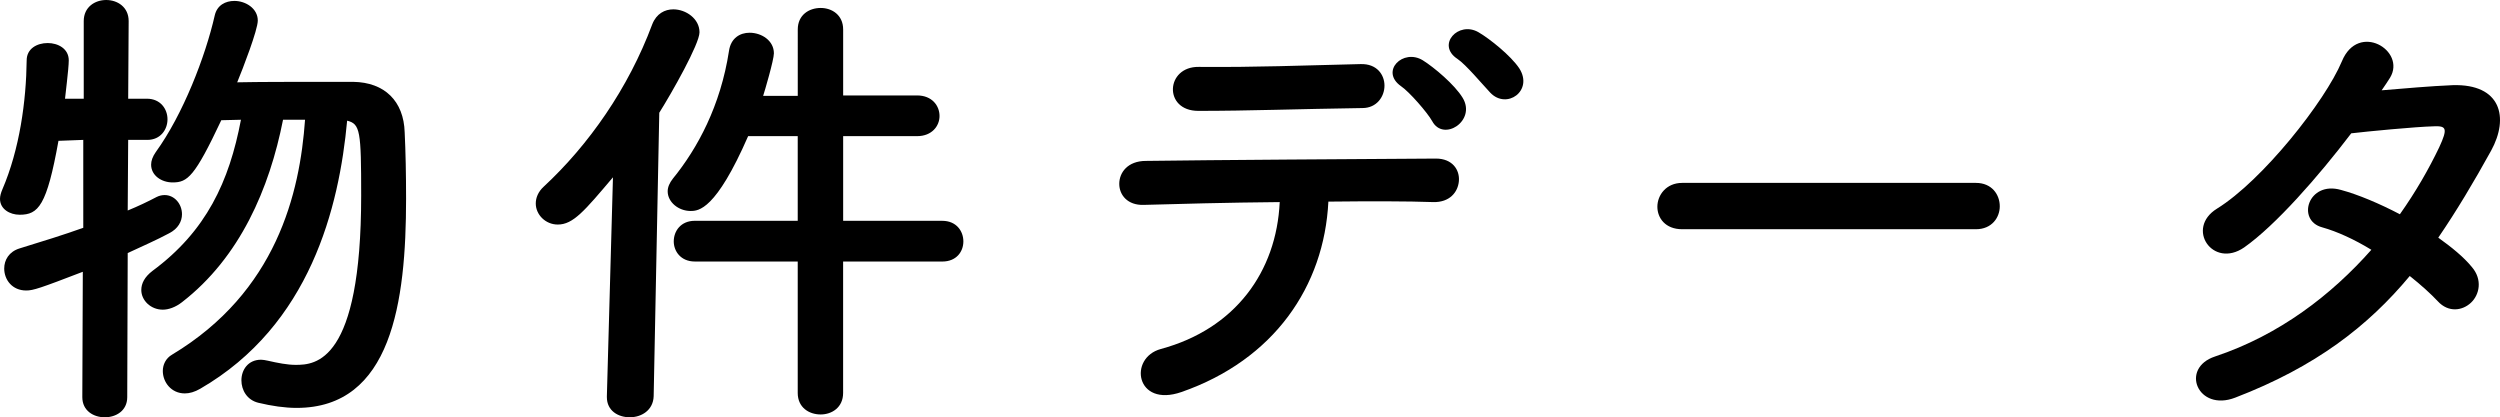
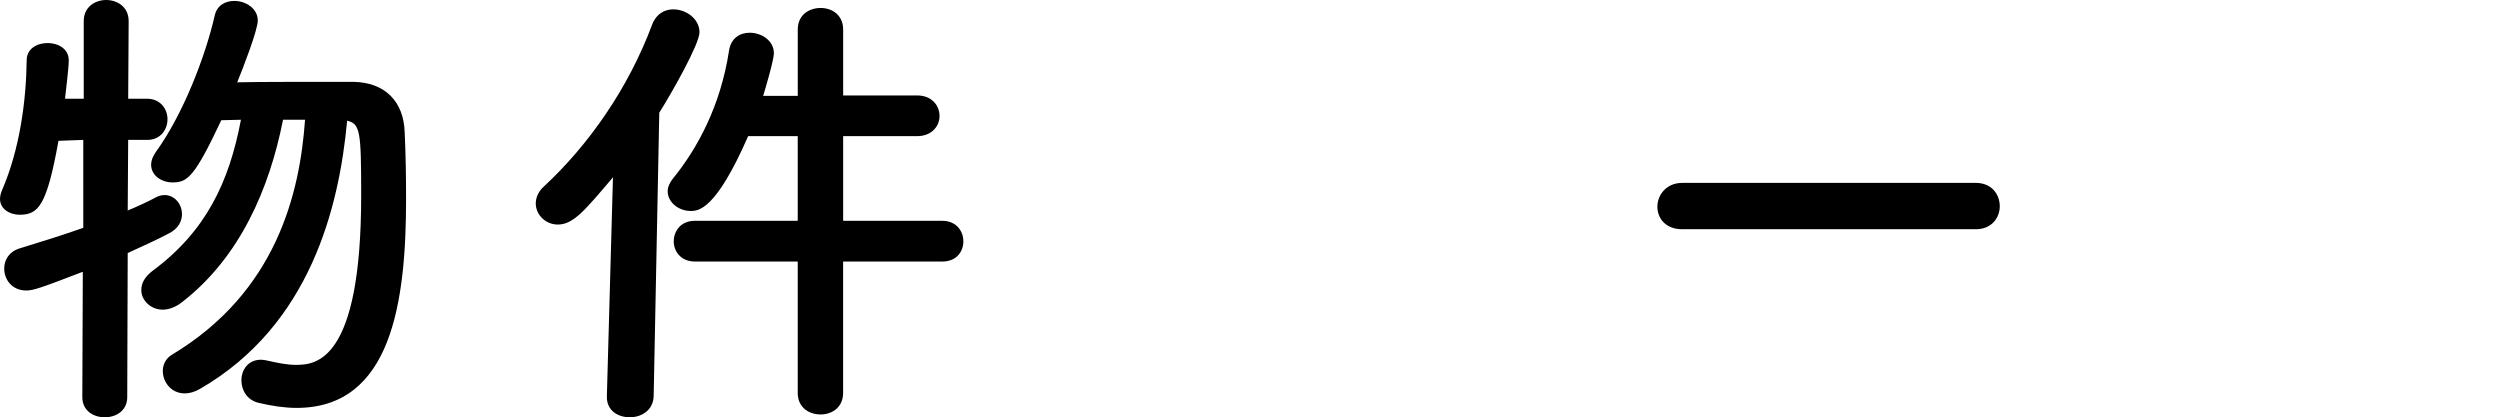
<svg xmlns="http://www.w3.org/2000/svg" version="1.1" id="レイヤー_1" x="0px" y="0px" width="133.57px" height="22.295px" viewBox="0 0 133.57 22.295" enable-background="new 0 0 133.57 22.295" xml:space="preserve">
  <g>
    <path d="M4.424,14.521c-2.274,0.875-2.649,1-3.024,1c-0.75,0-1.175-0.575-1.175-1.175c0-0.45,0.25-0.9,0.825-1.075   c1.225-0.375,2.35-0.725,3.399-1.1V7.474l-1.325,0.05C2.5,10.998,2.05,11.473,1.05,11.473c-0.525,0-1.05-0.3-1.05-0.85   c0-0.15,0.05-0.325,0.125-0.5C1.05,7.973,1.4,5.399,1.425,3.225C1.425,2.6,1.975,2.3,2.549,2.3c0.55,0,1.125,0.3,1.125,0.925   c0,0.45-0.2,1.974-0.2,2.049h1V1.125c0-0.75,0.6-1.125,1.2-1.125c0.6,0,1.2,0.375,1.2,1.125L6.849,5.274h1   c0.725,0,1.1,0.55,1.1,1.1s-0.375,1.1-1.075,1.1H7.848h-1l-0.025,3.773c0.55-0.225,1.075-0.475,1.55-0.725   c0.15-0.075,0.3-0.1,0.425-0.1c0.525,0,0.925,0.475,0.925,1.024c0,0.375-0.2,0.775-0.7,1.025c-0.65,0.35-1.4,0.675-2.2,1.049   L6.798,21.22c0,0.725-0.6,1.075-1.2,1.075c-0.6,0-1.2-0.35-1.2-1.075L4.424,14.521z M15.122,6.398   c-0.725,3.674-2.3,7.349-5.399,9.748c-0.35,0.274-0.725,0.399-1.025,0.399c-0.649,0-1.149-0.5-1.149-1.05   c0-0.35,0.175-0.7,0.6-1.024c2.875-2.125,4.099-4.774,4.724-8.073l-1.05,0.025c-1.425,3.024-1.8,3.324-2.6,3.324   c-0.6,0-1.149-0.375-1.149-0.95c0-0.2,0.075-0.425,0.25-0.675c1.45-2,2.649-5.099,3.149-7.298c0.125-0.55,0.575-0.775,1.05-0.775   c0.6,0,1.25,0.4,1.25,1.05c0,0.5-0.8,2.575-1.1,3.299c1.175-0.025,2.924-0.025,4.449-0.025c0.65,0,1.25,0,1.75,0   c1.674,0.025,2.699,1.025,2.749,2.699c0.05,1.025,0.075,2.25,0.075,3.549c0,5.524-0.775,11.172-5.849,11.172   c-0.625,0-1.325-0.1-2.049-0.275c-0.6-0.149-0.9-0.675-0.9-1.199c0-0.55,0.35-1.1,1.05-1.1c0.1,0,0.225,0.024,0.35,0.05   c0.55,0.125,1.05,0.225,1.5,0.225c1.05,0,3.499-0.125,3.499-9.048c0-3.449-0.05-3.824-0.75-3.999   c-0.425,4.624-1.974,10.923-7.848,14.322c-0.3,0.175-0.575,0.25-0.825,0.25c-0.725,0-1.175-0.6-1.175-1.2   c0-0.325,0.15-0.675,0.5-0.875c5.574-3.349,6.823-8.623,7.099-12.547H15.122z" />
    <path d="M32.749,9.473c-1.524,1.8-2.125,2.524-2.949,2.524c-0.65,0-1.175-0.524-1.175-1.125c0-0.3,0.125-0.625,0.425-0.9   c2.399-2.225,4.523-5.249,5.798-8.673c0.225-0.575,0.675-0.8,1.125-0.8c0.675,0,1.4,0.5,1.4,1.225c0,0.625-1.475,3.225-2.149,4.299   l-0.3,15.146c-0.025,0.75-0.65,1.125-1.275,1.125s-1.225-0.35-1.225-1.075c0-0.025,0-0.025,0-0.05L32.749,9.473z M45.046,13.972   v7.023c0,0.774-0.6,1.149-1.2,1.149c-0.625,0-1.225-0.375-1.225-1.149v-7.023h-5.499c-0.75,0-1.125-0.55-1.125-1.075   c0-0.55,0.375-1.1,1.125-1.1h5.499V7.273h-2.649c-1.725,3.949-2.649,3.999-3.074,3.999c-0.649,0-1.225-0.475-1.225-1.05   c0-0.225,0.1-0.45,0.275-0.675c1.325-1.625,2.549-3.899,3-6.823c0.1-0.7,0.6-0.975,1.1-0.975c0.65,0,1.3,0.425,1.3,1.1   c0,0.35-0.5,2.049-0.575,2.274h1.85V1.575c0-0.775,0.6-1.15,1.225-1.15c0.6,0,1.2,0.375,1.2,1.15v3.524h3.949   c0.8,0,1.2,0.55,1.2,1.1c0,0.525-0.4,1.075-1.2,1.075h-3.949v4.524h5.298c0.75,0,1.125,0.55,1.125,1.1s-0.375,1.075-1.125,1.075   H45.046z" />
-     <path d="M63.124,20.945c-2.449,0.85-2.849-1.825-1.1-2.3c3.974-1.075,6.174-4.124,6.349-7.848c-2.774,0.025-5.524,0.1-7.273,0.15   c-0.85,0.025-1.3-0.524-1.3-1.125s0.45-1.225,1.425-1.225c3.549-0.05,11.422-0.1,15.496-0.125c0.875,0,1.275,0.6,1.225,1.2   c-0.05,0.6-0.5,1.149-1.374,1.125c-1.35-0.05-3.399-0.05-5.599-0.025C70.747,15.296,68.073,19.221,63.124,20.945z M64.023,5.924   c-1.875,0-1.75-2.375,0.025-2.35c3.149,0.025,5.374-0.075,8.648-0.15c0.874-0.025,1.274,0.575,1.274,1.15   c0,0.6-0.425,1.199-1.175,1.199C69.347,5.824,66.698,5.924,64.023,5.924z M76.52,6.474c-0.249-0.45-1.225-1.575-1.674-1.875   c-1.125-0.8,0.125-2.025,1.175-1.375c0.6,0.375,1.699,1.299,2.124,1.999C78.895,6.448,77.121,7.598,76.52,6.474z M79.62,4.949   c-0.425-0.45-1.3-1.5-1.749-1.8c-1.15-0.75,0.05-2.05,1.124-1.425c0.601,0.35,1.725,1.25,2.175,1.925   C81.944,4.849,80.495,5.874,79.62,4.949z" />
    <path d="M89.874,12.247c-0.899,0-1.324-0.6-1.324-1.2c0-0.625,0.475-1.275,1.324-1.275h15.696c0.85,0,1.274,0.625,1.274,1.25   c0,0.6-0.425,1.225-1.274,1.225H89.874z" />
-     <path d="M119.423,21.245c-1.999,0.774-2.974-1.575-1.074-2.2c3.449-1.15,6.224-3.299,8.348-5.699   c-0.899-0.55-1.824-0.975-2.624-1.199c-1.4-0.375-0.75-2.5,0.999-2c0.925,0.25,2.05,0.725,3.149,1.3c0.85-1.2,1.55-2.424,2.1-3.574   c0.475-1.024,0.375-1.149-0.274-1.125c-1,0.025-3.574,0.275-4.425,0.375c-1.749,2.3-4.049,4.924-5.724,6.099   c-1.674,1.15-3.148-1.024-1.449-2.074c2.425-1.5,5.773-5.724,6.674-7.873c0.874-2.125,3.449-0.575,2.574,0.875   c-0.125,0.2-0.275,0.425-0.45,0.675c1.225-0.101,2.6-0.225,3.799-0.275c2.574-0.075,3.024,1.725,2.05,3.499   c-0.925,1.675-1.85,3.225-2.824,4.649c0.7,0.5,1.35,1.024,1.8,1.574c0.574,0.675,0.399,1.475-0.051,1.899   c-0.449,0.425-1.199,0.55-1.774-0.075c-0.375-0.4-0.899-0.875-1.499-1.35C126.522,17.421,123.722,19.595,119.423,21.245z" />
  </g>
</svg>